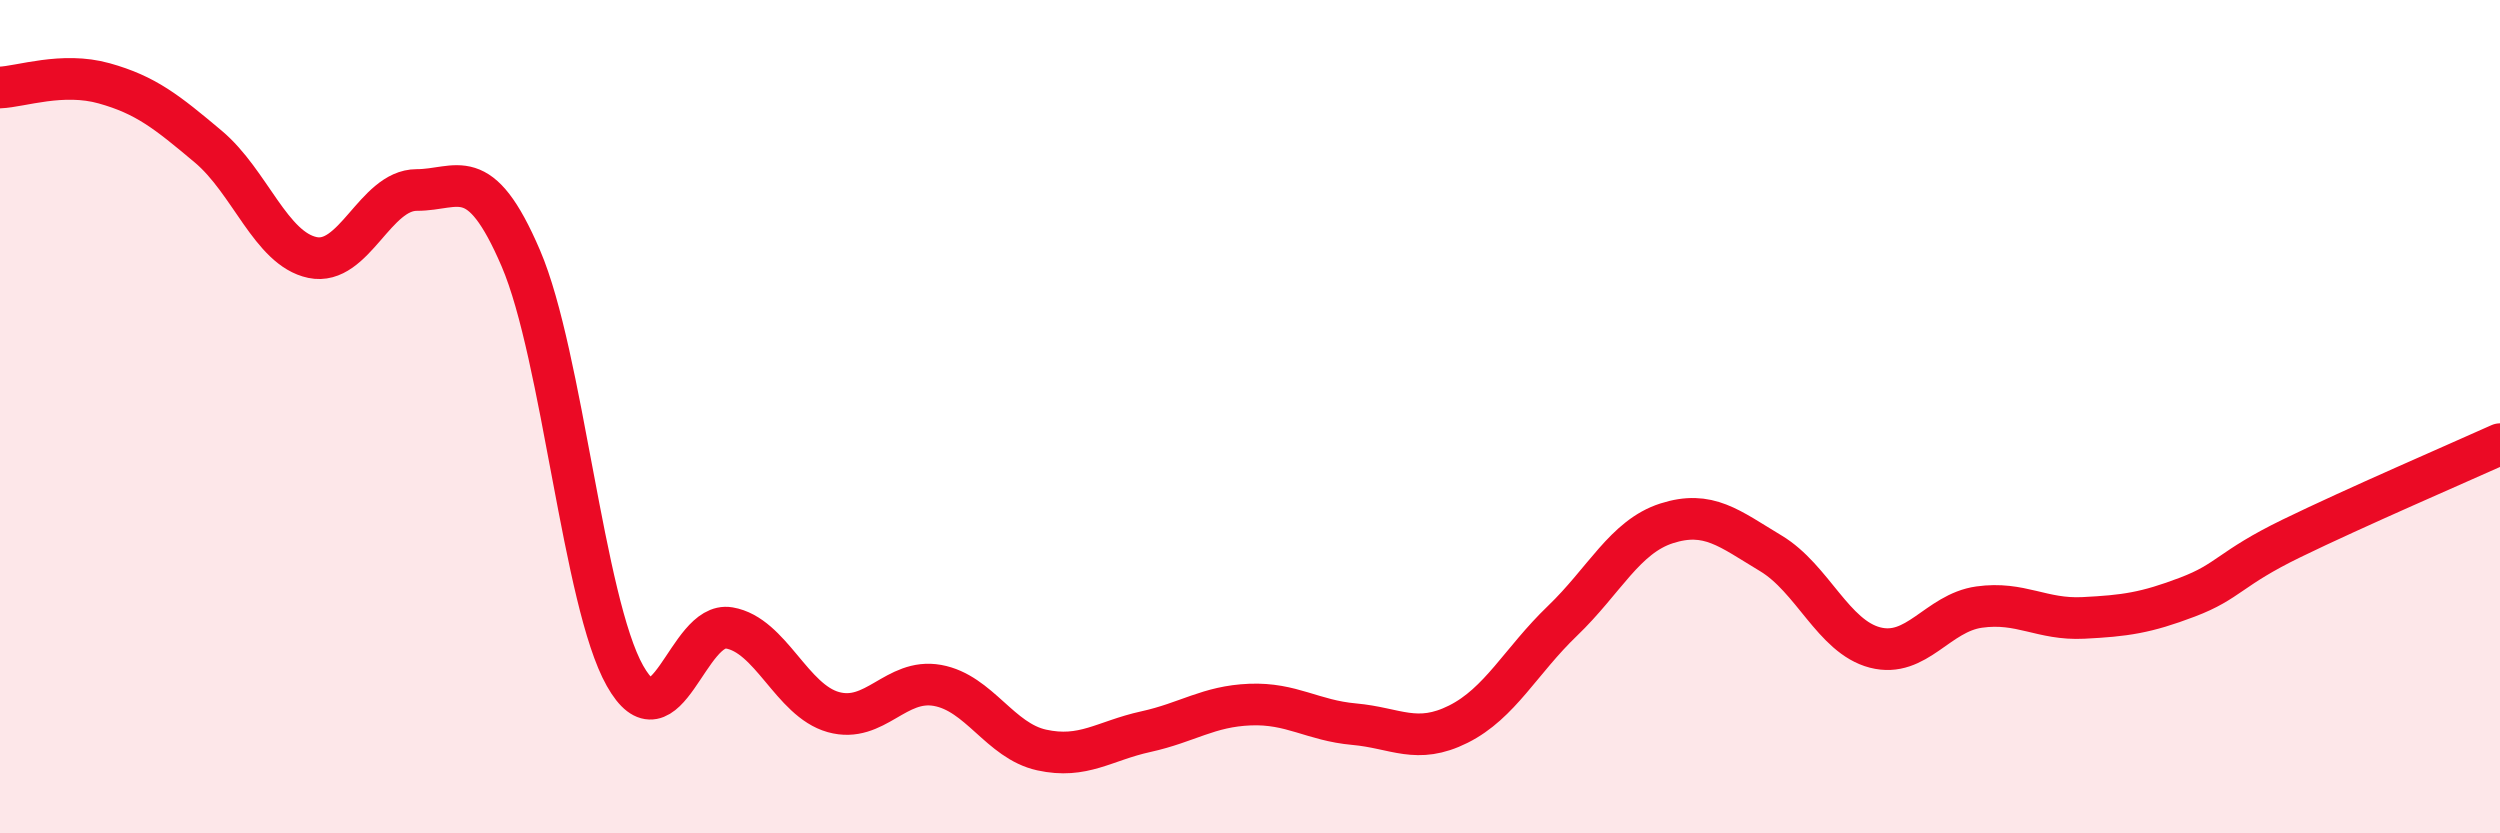
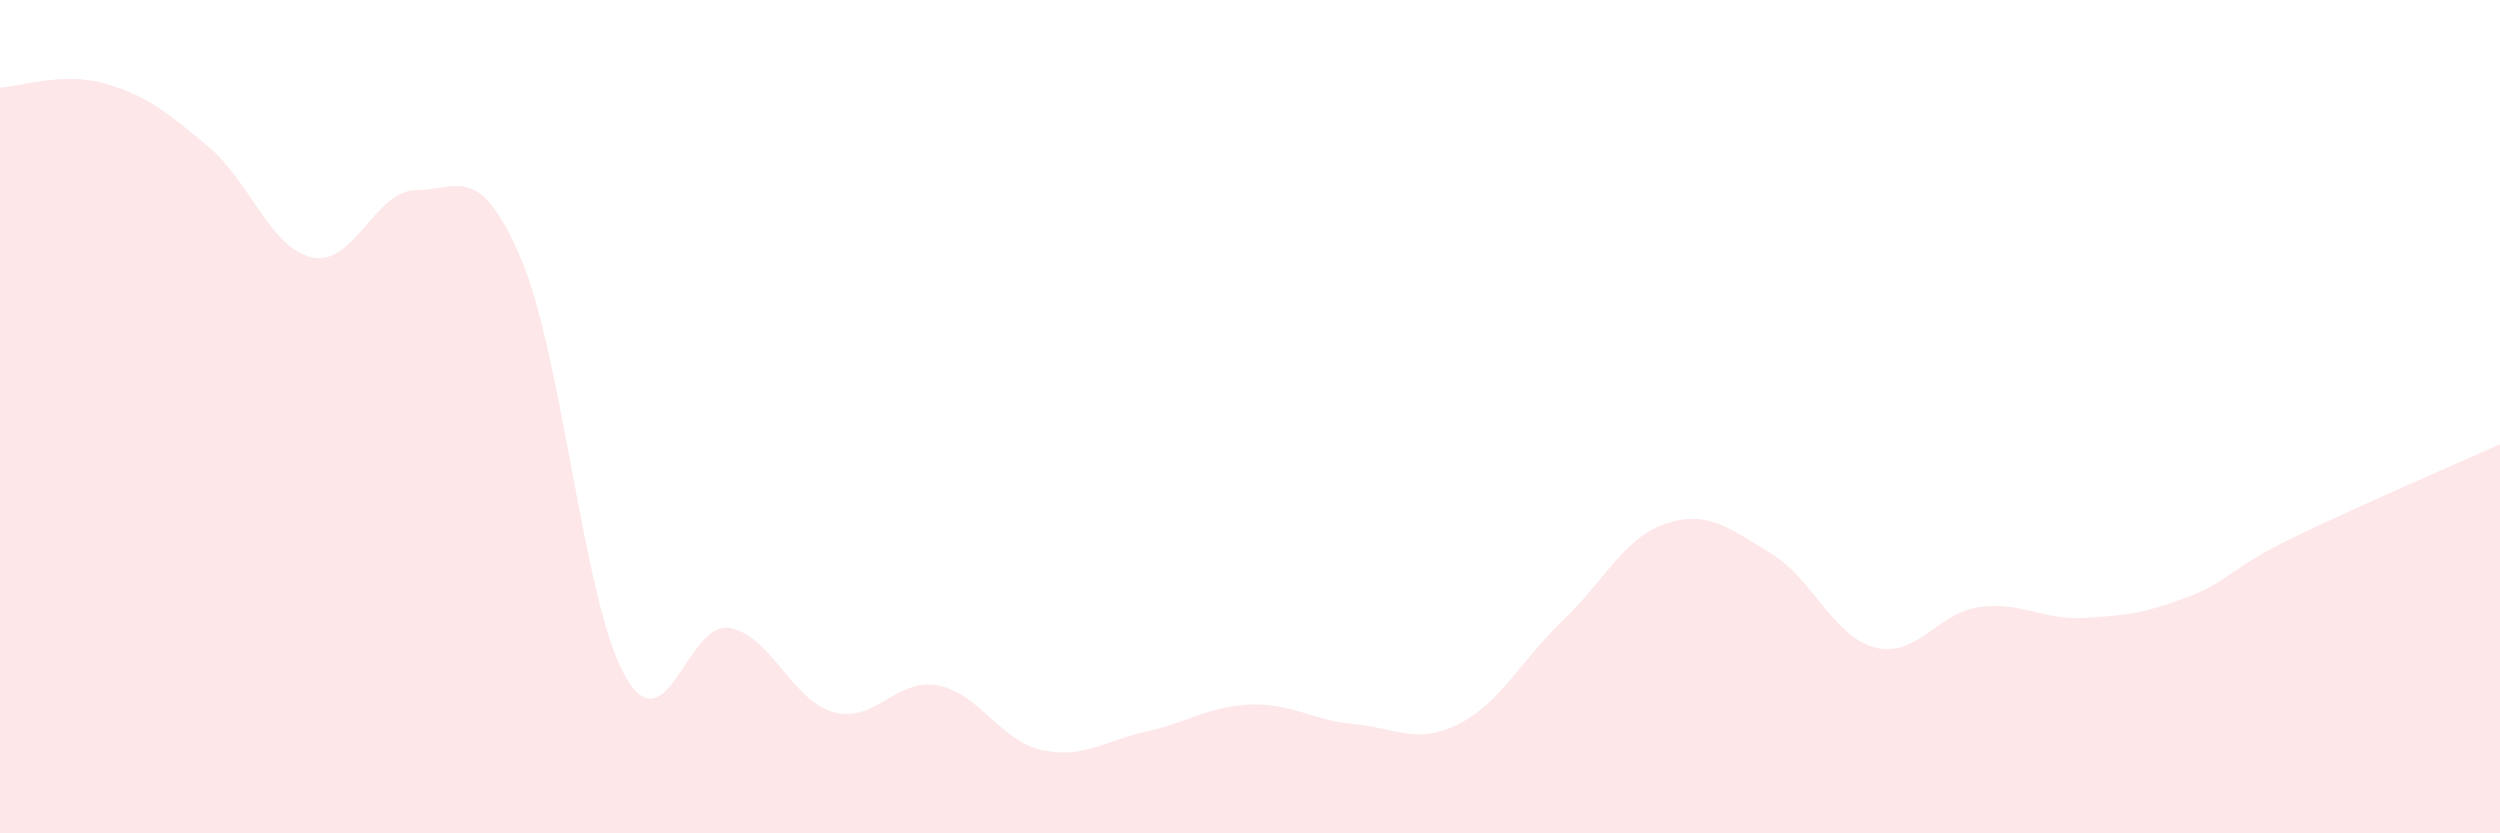
<svg xmlns="http://www.w3.org/2000/svg" width="60" height="20" viewBox="0 0 60 20">
  <path d="M 0,2.1 C 0.5,2.08 1.5,1.72 2.5,2 C 3.5,2.28 4,2.68 5,3.52 C 6,4.36 6.5,5.97 7.5,6.18 C 8.5,6.39 9,4.56 10,4.56 C 11,4.56 11.5,3.87 12.5,6.2 C 13.5,8.53 14,14.45 15,16.22 C 16,17.99 16.5,14.9 17.5,15.07 C 18.5,15.24 19,16.81 20,17.09 C 21,17.37 21.5,16.27 22.5,16.45 C 23.5,16.63 24,17.78 25,18 C 26,18.22 26.5,17.78 27.5,17.56 C 28.5,17.34 29,16.95 30,16.91 C 31,16.87 31.5,17.29 32.5,17.38 C 33.5,17.47 34,17.88 35,17.38 C 36,16.88 36.5,15.86 37.5,14.9 C 38.5,13.94 39,12.88 40,12.56 C 41,12.24 41.5,12.68 42.5,13.28 C 43.5,13.88 44,15.28 45,15.54 C 46,15.8 46.5,14.71 47.5,14.57 C 48.5,14.43 49,14.88 50,14.83 C 51,14.78 51.5,14.71 52.5,14.33 C 53.5,13.95 53.5,13.65 55,12.92 C 56.5,12.19 59,11.11 60,10.66L60 20L0 20Z" fill="#EB0A25" opacity="0.1" stroke-linecap="round" stroke-linejoin="round" />
-   <path d="M 0,2.1 C 0.5,2.08 1.5,1.72 2.5,2 C 3.5,2.28 4,2.68 5,3.52 C 6,4.36 6.5,5.97 7.5,6.18 C 8.5,6.39 9,4.56 10,4.56 C 11,4.56 11.5,3.87 12.5,6.2 C 13.5,8.53 14,14.45 15,16.22 C 16,17.99 16.5,14.9 17.5,15.07 C 18.5,15.24 19,16.81 20,17.09 C 21,17.37 21.5,16.27 22.5,16.45 C 23.5,16.63 24,17.78 25,18 C 26,18.22 26.5,17.78 27.5,17.56 C 28.5,17.34 29,16.95 30,16.91 C 31,16.87 31.5,17.29 32.5,17.38 C 33.5,17.47 34,17.88 35,17.38 C 36,16.88 36.5,15.86 37.5,14.9 C 38.5,13.94 39,12.88 40,12.56 C 41,12.24 41.5,12.68 42.5,13.28 C 43.5,13.88 44,15.28 45,15.54 C 46,15.8 46.5,14.71 47.5,14.57 C 48.5,14.43 49,14.88 50,14.83 C 51,14.78 51.5,14.71 52.5,14.33 C 53.5,13.95 53.5,13.65 55,12.92 C 56.5,12.19 59,11.11 60,10.66" stroke="#EB0A25" stroke-width="1" fill="none" stroke-linecap="round" stroke-linejoin="round" />
</svg>